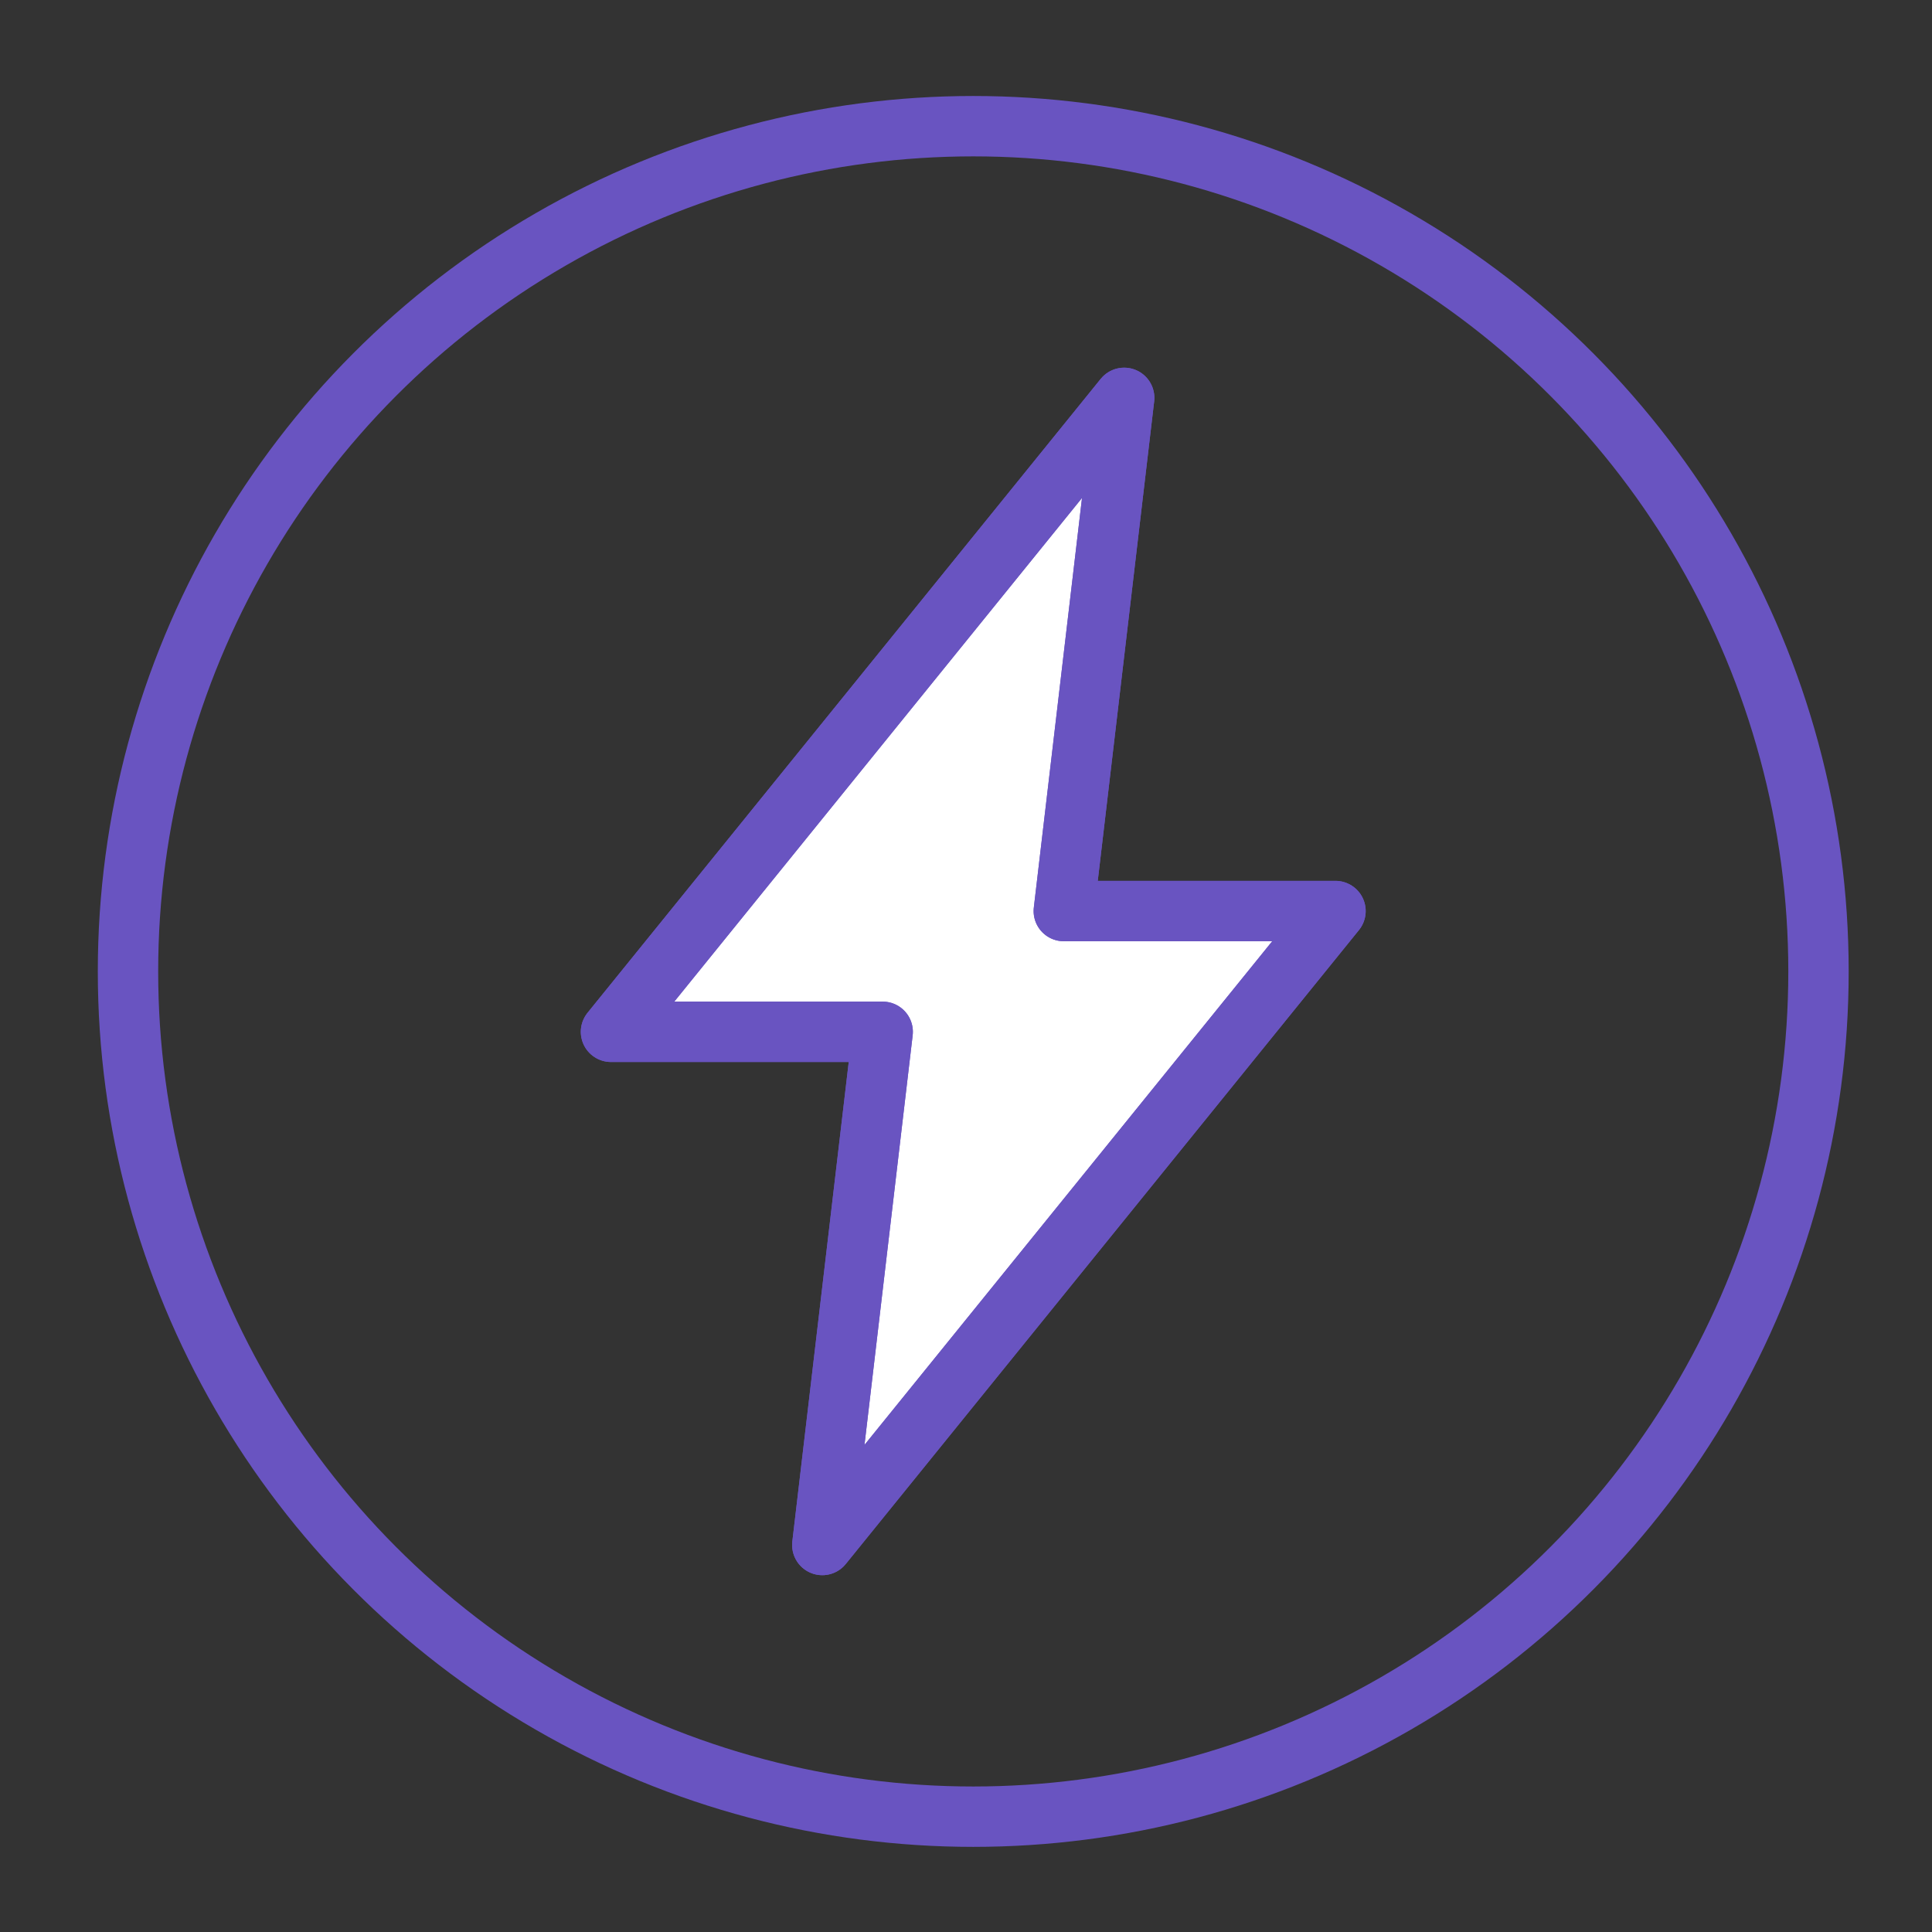
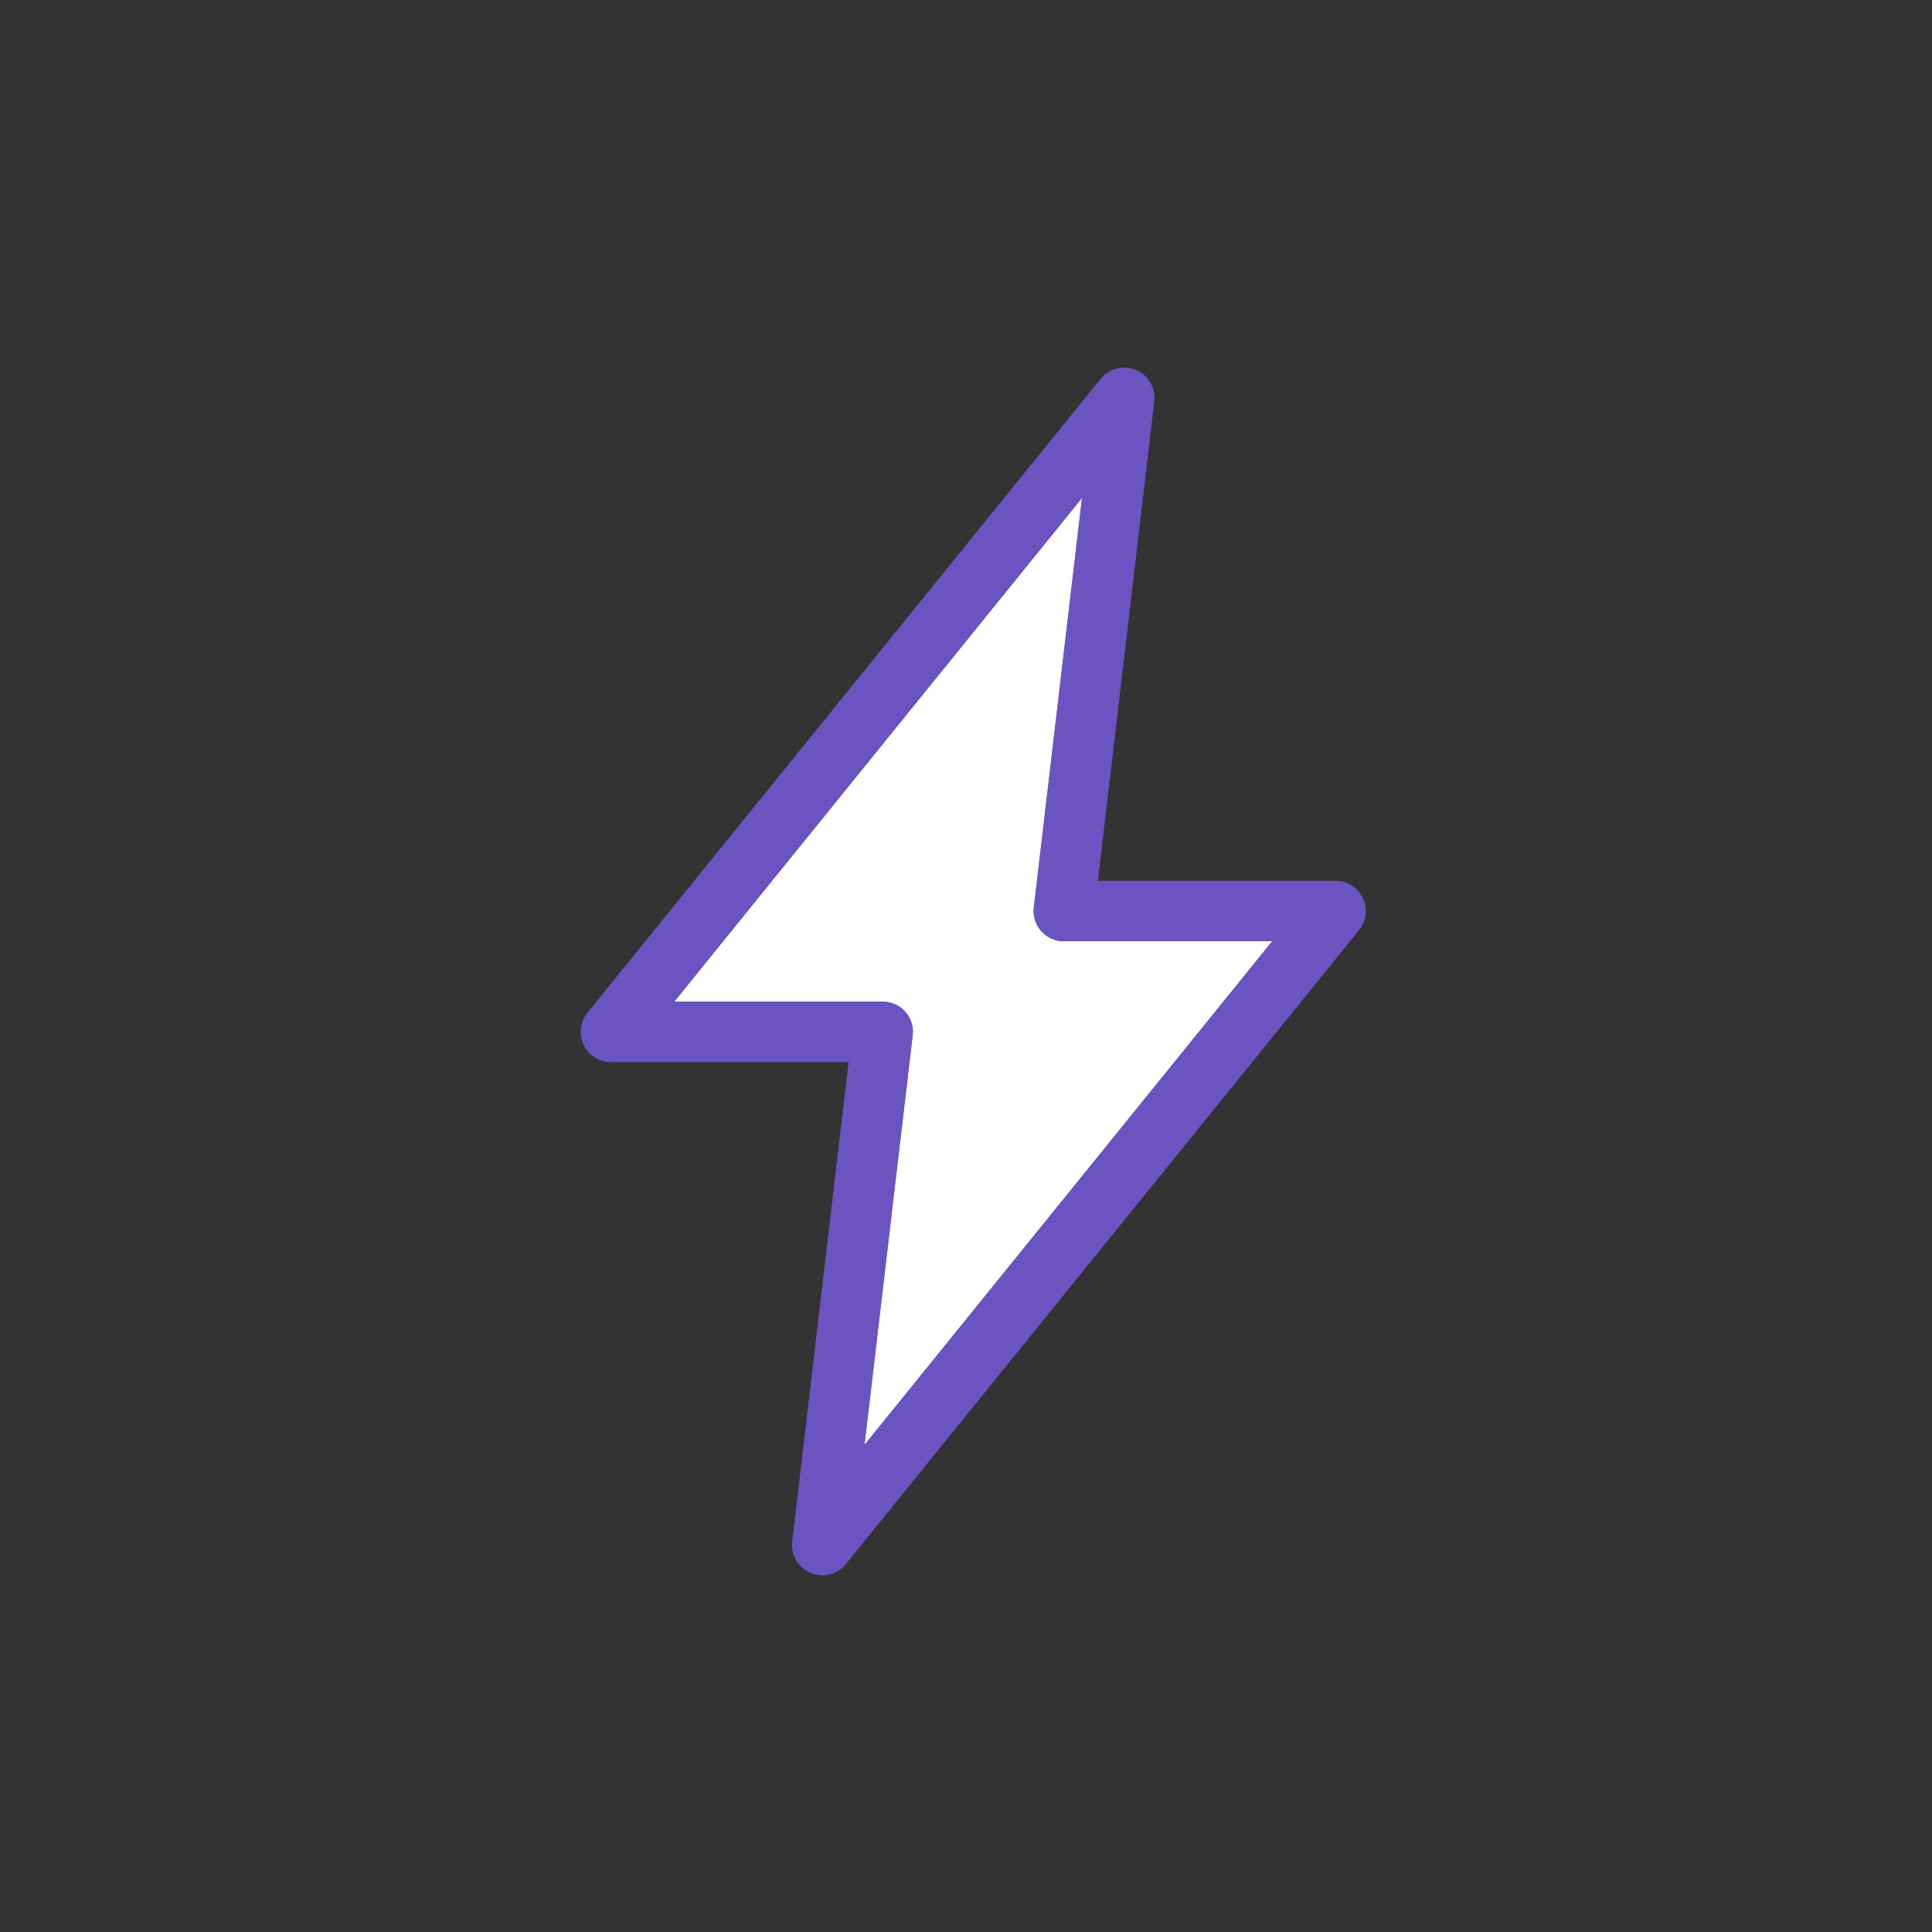
<svg xmlns="http://www.w3.org/2000/svg" id="Layer_1" data-name="Layer 1" viewBox="0 0 32 32">
  <rect x="0" y="0" width="32" height="32" fill="#333333" stroke="none" />
  <defs>
    <style>.cls-1{fill:none;stroke-linecap:round;}.cls-1,.cls-2{stroke:#6954c1;stroke-linejoin:round;}.cls-2{fill:#fff;fill-rule:evenodd;}</style>
  </defs>
-   <circle class="cls-1" cx="16.12" cy="16.09" r="14" />
  <polygon class="cls-2" points="13.62 25.59 14.62 17.09 10.12 17.09 18.62 6.59 17.62 15.09 22.12 15.09 13.62 25.59" />
  <polygon class="cls-1" points="13.62 25.59 14.62 17.09 10.12 17.09 18.62 6.59 17.62 15.09 22.12 15.09 13.62 25.59" />
</svg>